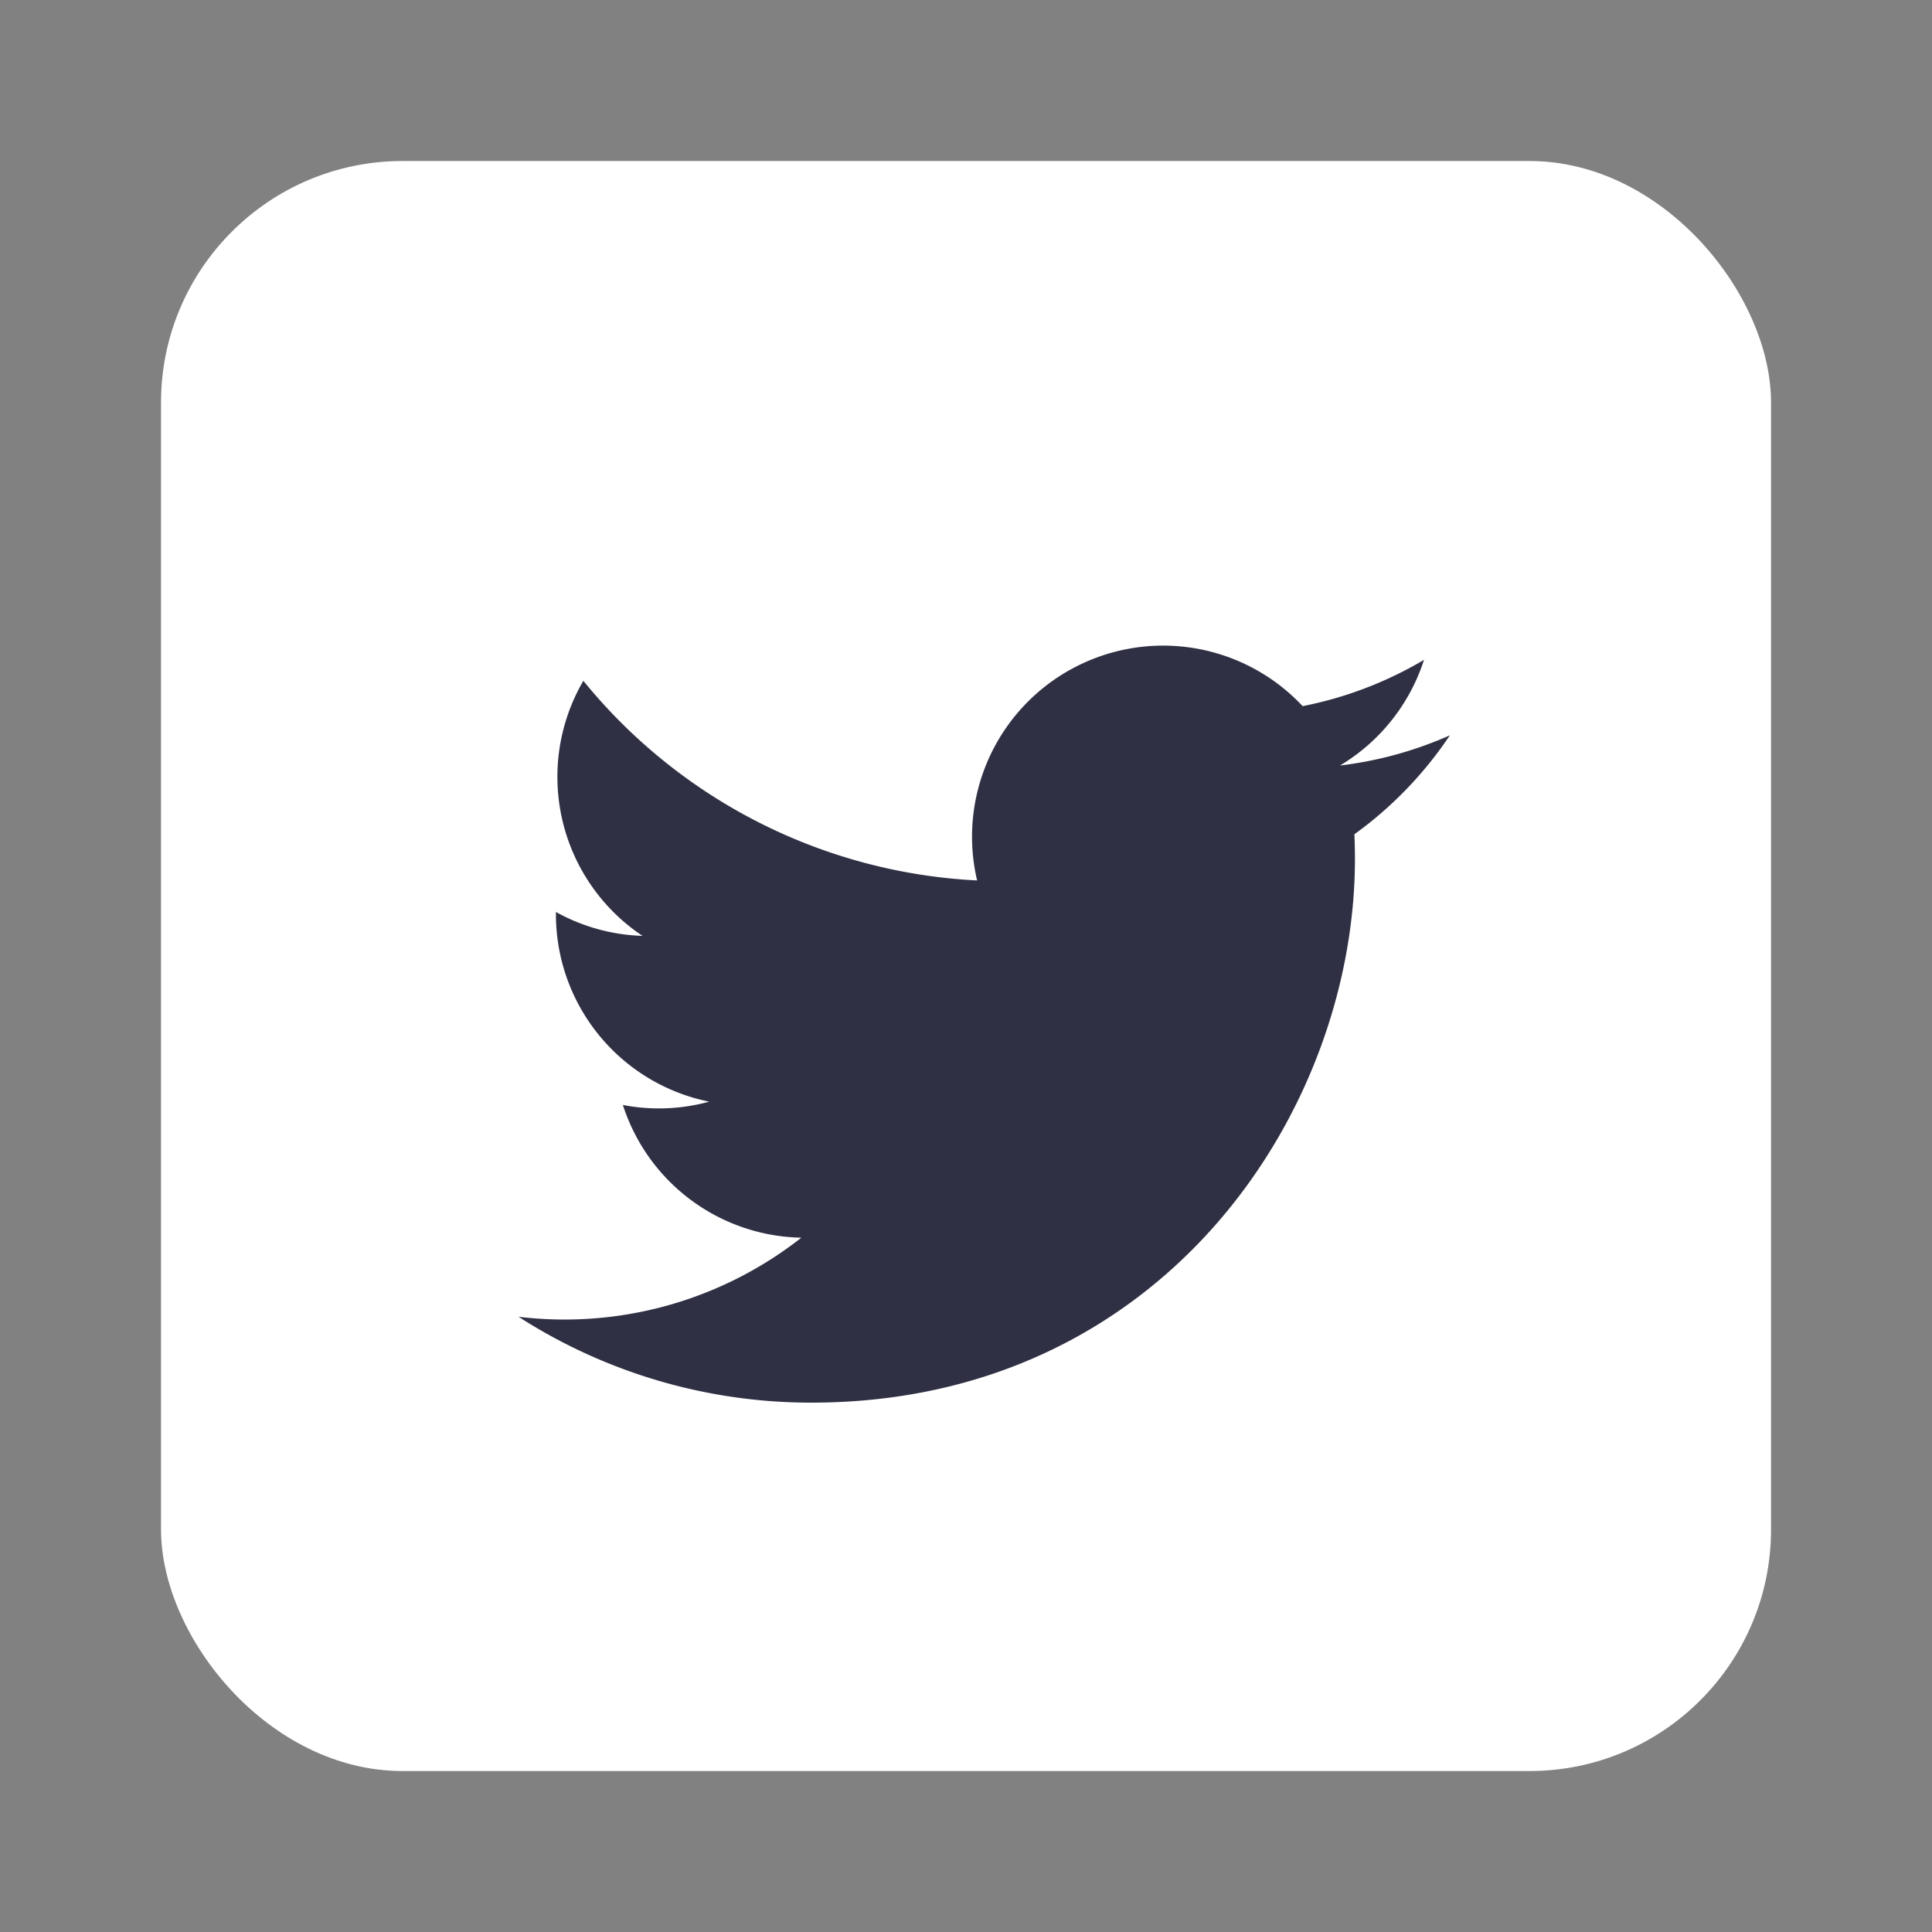
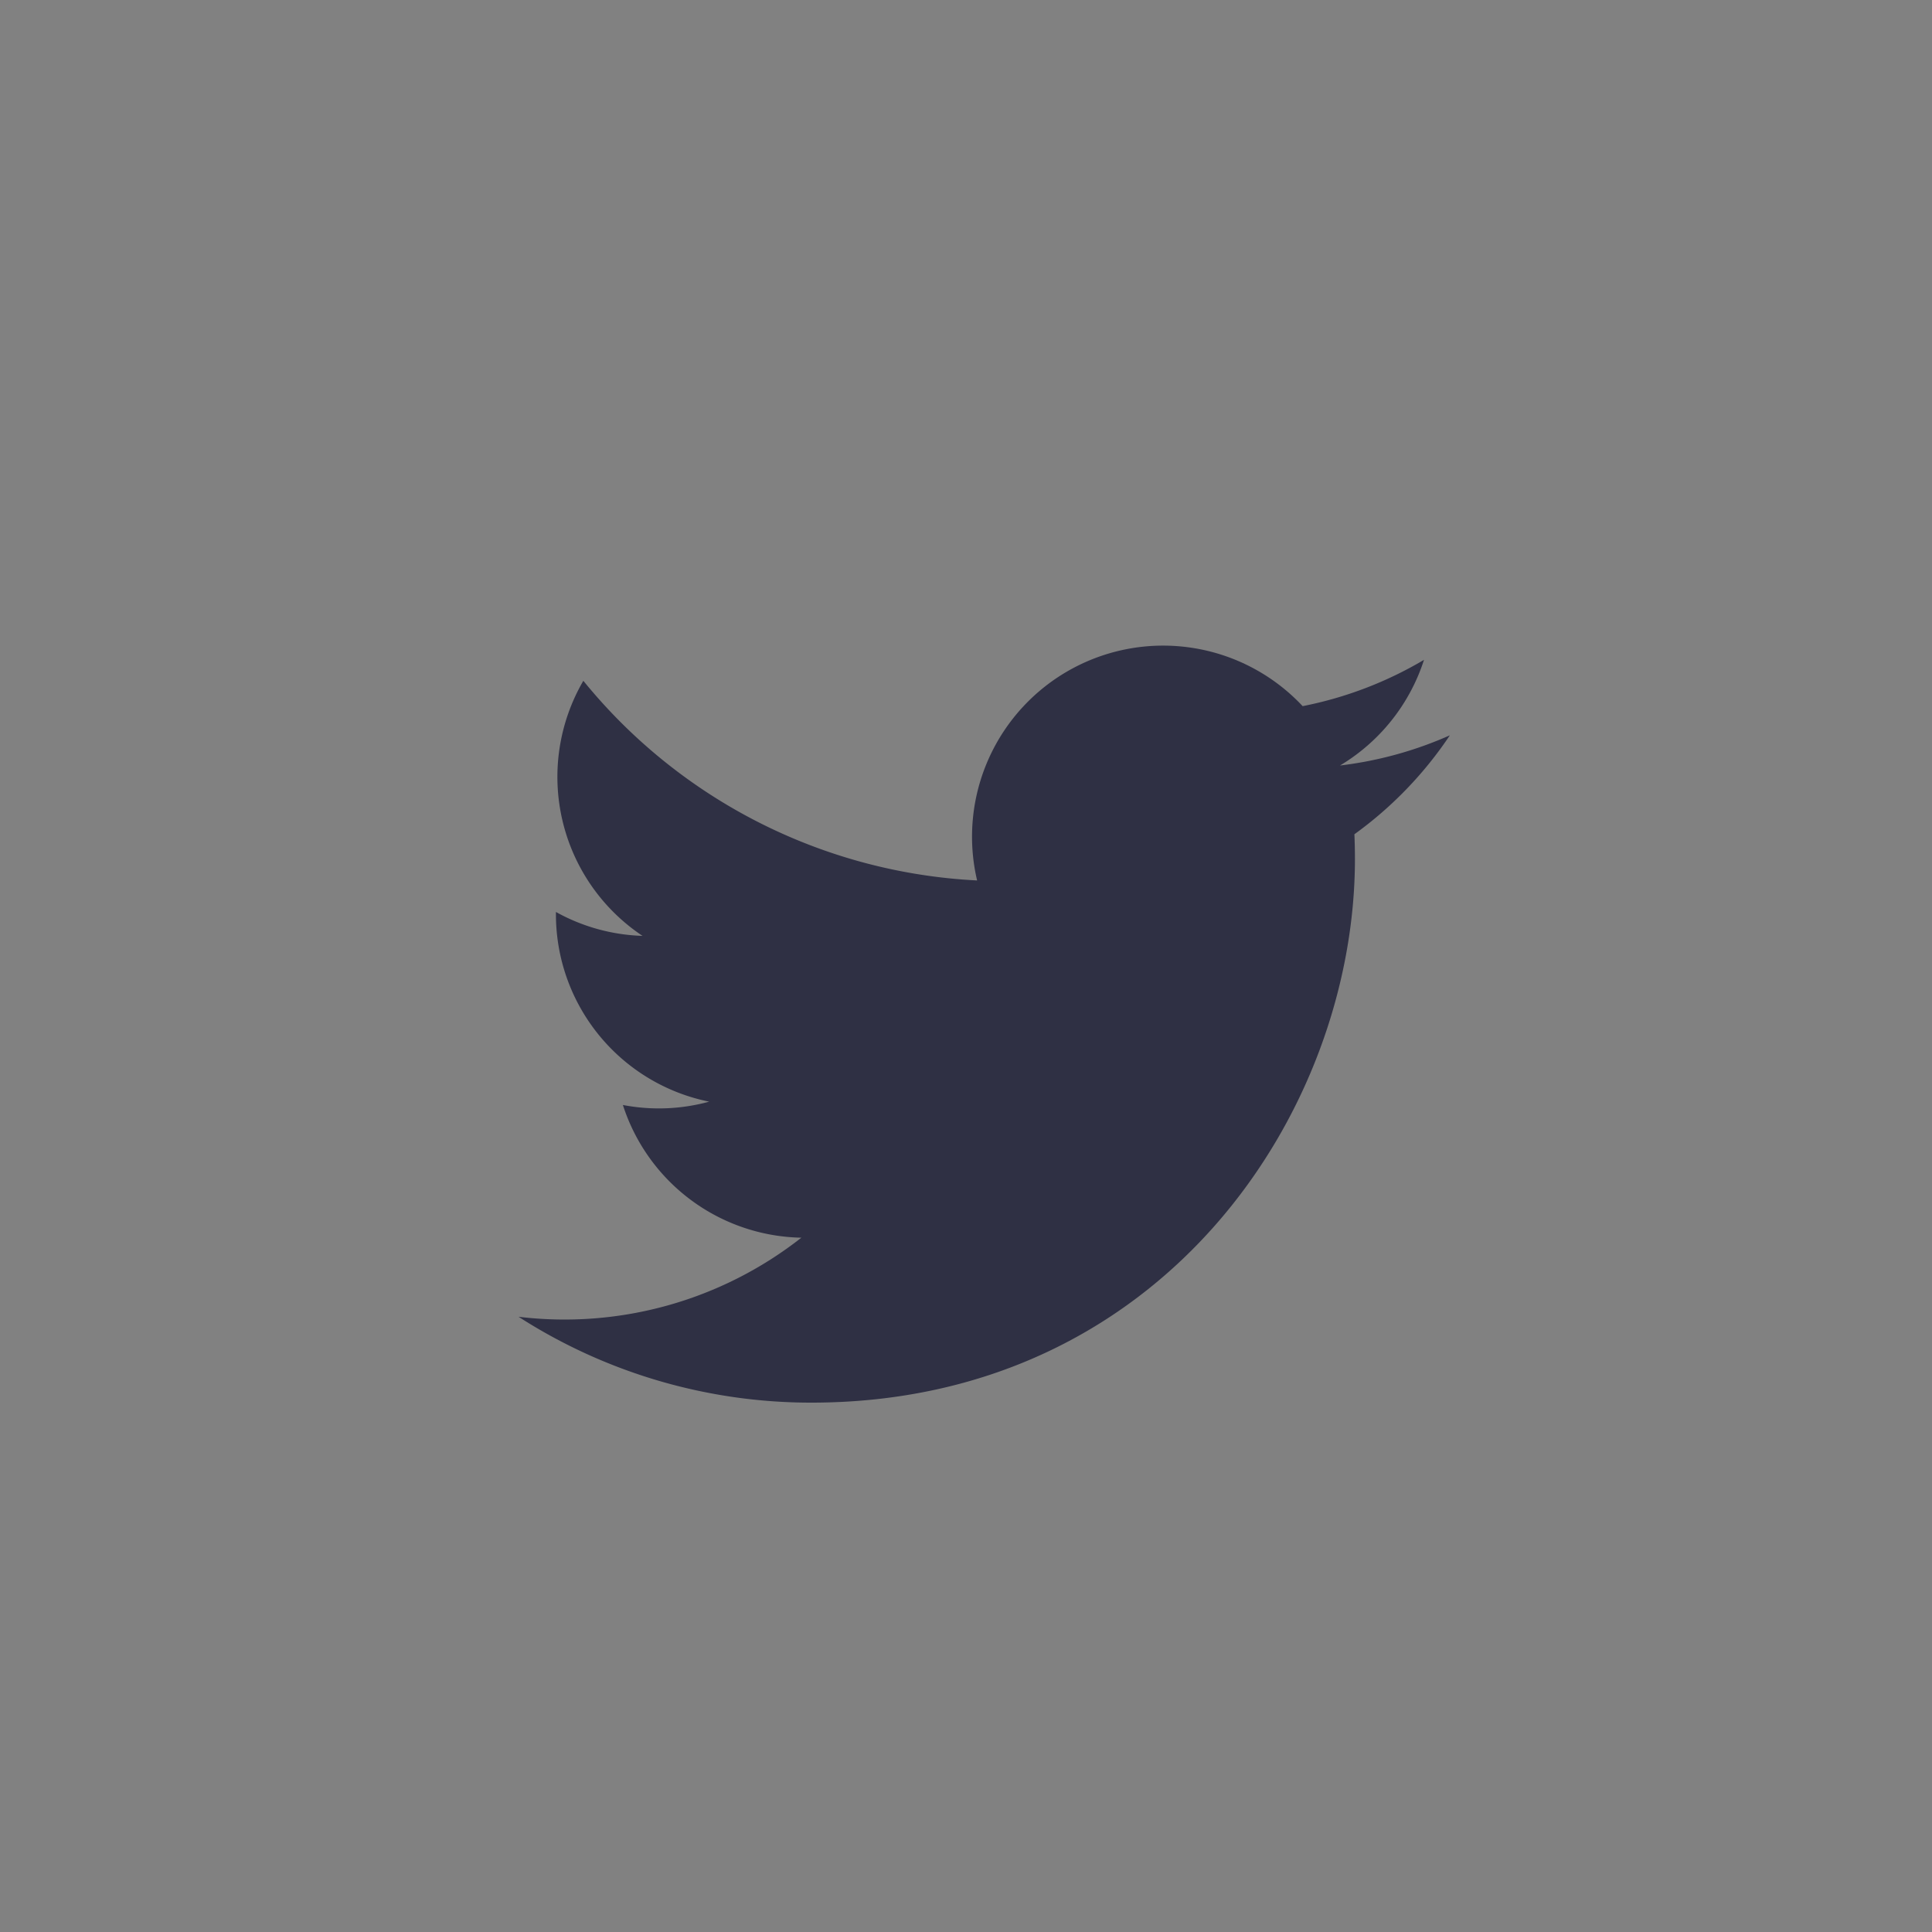
<svg xmlns="http://www.w3.org/2000/svg" width="32" height="32" viewBox="0 0 32 32" fill="none">
  <rect x="0" y="0" width="32" height="32" fill="#808080" stroke="none" />
  <path opacity=".01" fill="#D8D8D8" d="M0 0h32v32H0z" />
-   <rect x="2.667" y="2.667" width="26.667" height="26.667" rx="4" fill="#fff" />
-   <path d="M24.012 12.18a6.314 6.314 0 0 1-1.817.499 3.173 3.173 0 0 0 1.391-1.75 6.337 6.337 0 0 1-2.01.767 3.165 3.165 0 0 0-5.392 2.887 8.983 8.983 0 0 1-6.522-3.307 3.164 3.164 0 0 0 .98 4.225 3.143 3.143 0 0 1-1.434-.396v.04a3.166 3.166 0 0 0 2.538 3.102 3.153 3.153 0 0 1-1.429.055 3.168 3.168 0 0 0 2.956 2.198 6.35 6.35 0 0 1-4.684 1.31 8.95 8.95 0 0 0 4.85 1.422c5.82 0 9.003-4.822 9.003-9.004 0-.137-.003-.274-.009-.41a6.416 6.416 0 0 0 1.58-1.637z" fill="#2F3044" />
+   <path d="M24.012 12.18a6.314 6.314 0 0 1-1.817.499 3.173 3.173 0 0 0 1.391-1.75 6.337 6.337 0 0 1-2.01.767 3.165 3.165 0 0 0-5.392 2.887 8.983 8.983 0 0 1-6.522-3.307 3.164 3.164 0 0 0 .98 4.225 3.143 3.143 0 0 1-1.434-.396v.04a3.166 3.166 0 0 0 2.538 3.102 3.153 3.153 0 0 1-1.429.055 3.168 3.168 0 0 0 2.956 2.198 6.35 6.35 0 0 1-4.684 1.31 8.95 8.95 0 0 0 4.85 1.422c5.82 0 9.003-4.822 9.003-9.004 0-.137-.003-.274-.009-.41a6.416 6.416 0 0 0 1.58-1.637" fill="#2F3044" />
</svg>